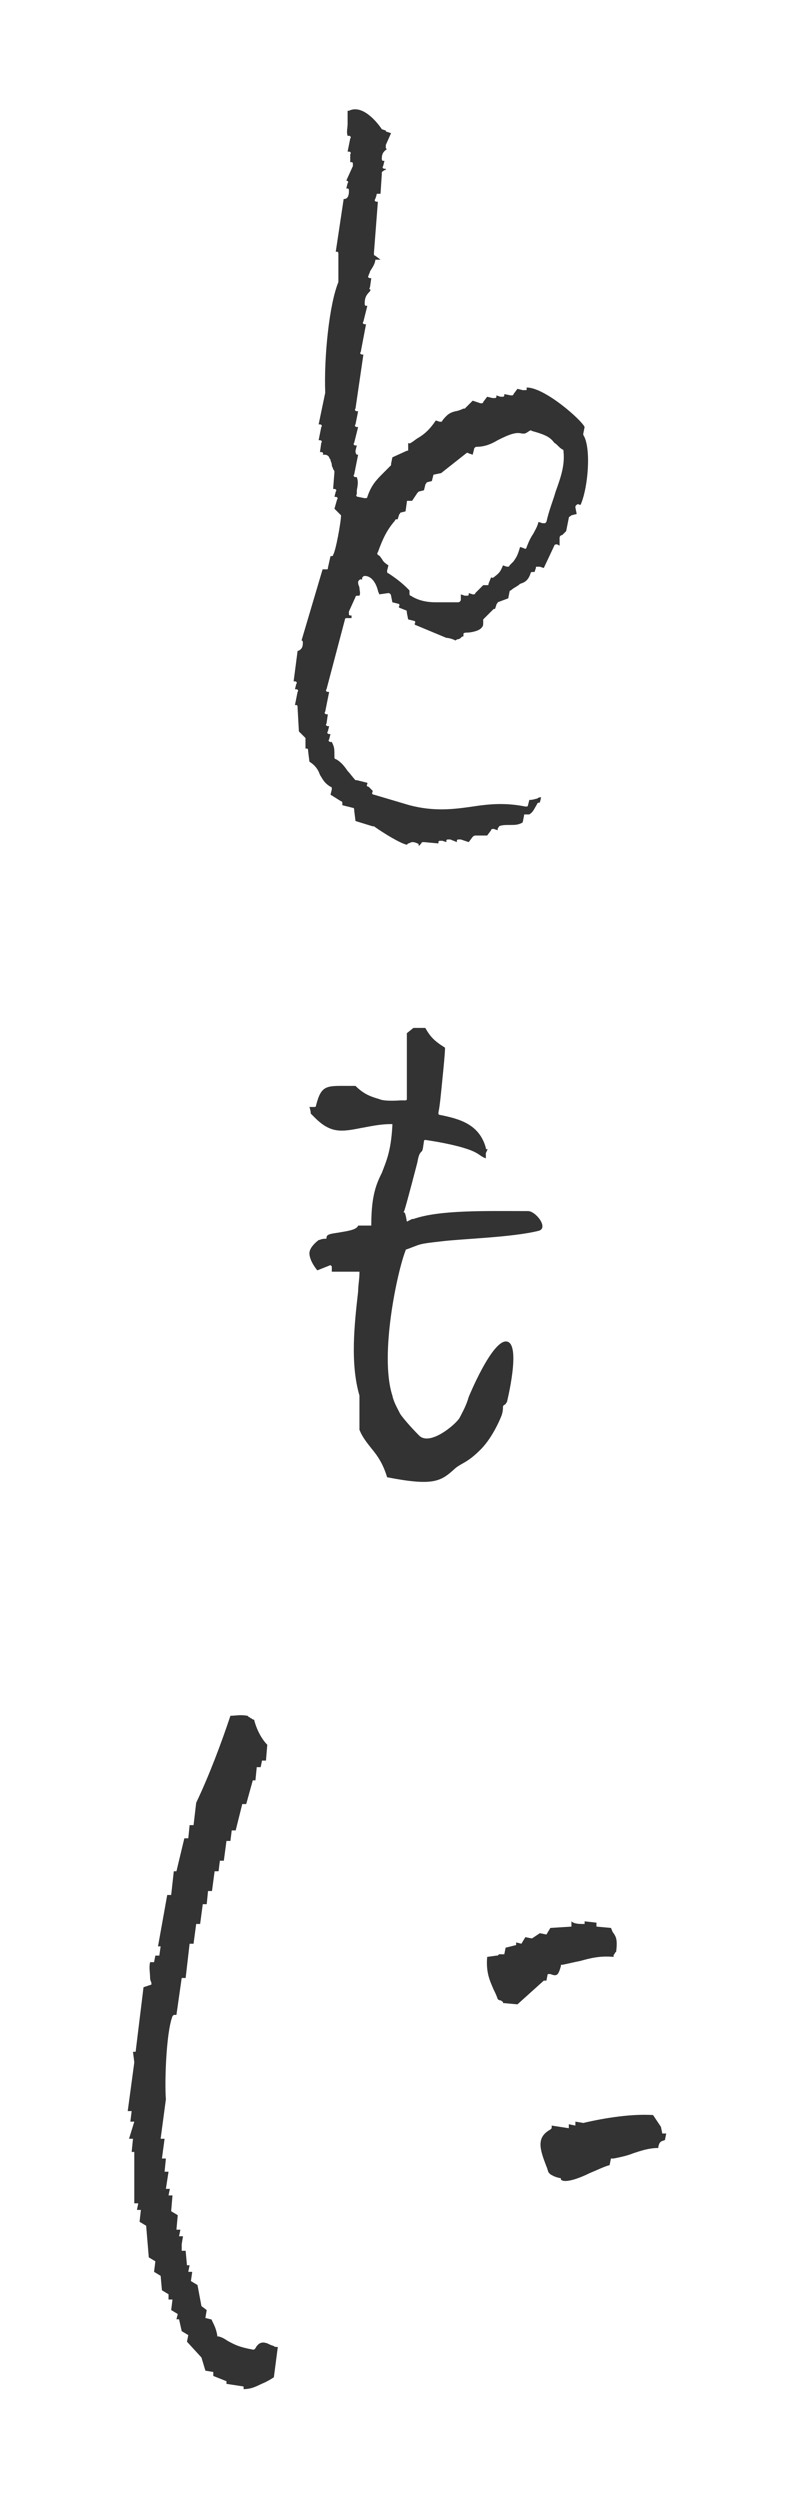
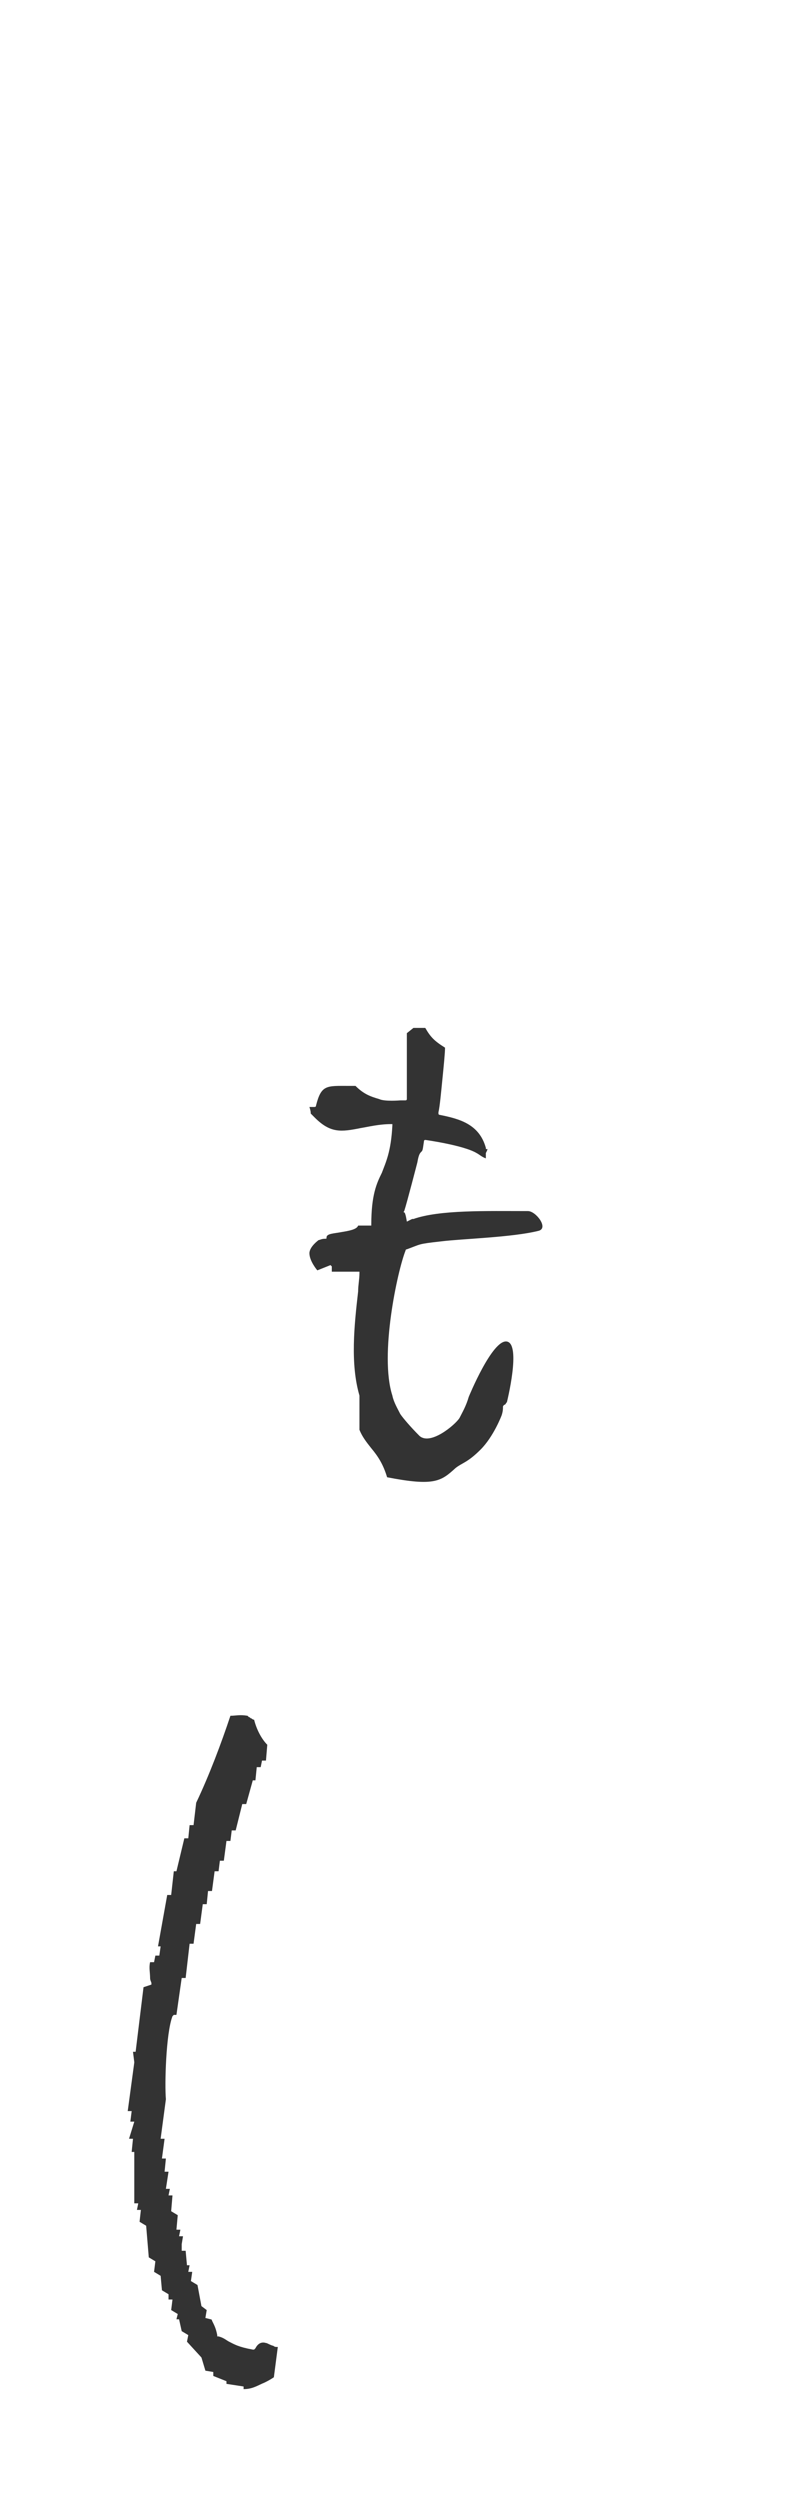
<svg xmlns="http://www.w3.org/2000/svg" version="1.1" id="_レイヤー_2" x="0px" y="0px" viewBox="0 0 60 173.1" style="enable-background:new 0 0 60 173.1;" xml:space="preserve" width="60.91" height="192.59">
  <style type="text/css">
	.st0{fill:#333333;}
</style>
  <g id="_デザイン">
    <g>
      <g>
        <path class="st0" d="M20.7,169.7C20.7,169.7,20.7,169.6,20.7,169.7c-0.3-0.1-0.4-0.2-0.5-0.2c-0.3-0.1-0.6,0-0.8,0.4l-0.1,0.1     l-0.1,0c-1.1-0.2-1.4-0.4-1.8-0.6c-0.2-0.1-0.4-0.3-0.8-0.4l-0.1,0l0-0.1c-0.1-0.5-0.2-0.7-0.4-1.1c0-0.1-0.1-0.1-0.1-0.1     l-0.4-0.1l0.1-0.6l-0.4-0.3l-0.3-1.6l-0.5-0.3l0.1-0.7l-0.3,0l0.1-0.5l-0.2,0l-0.1-1.1l-0.3,0V162l0.1-0.6l-0.3,0l0.1-0.5l-0.3,0     l0.1-1.1l-0.5-0.3l0.1-1.2l-0.3,0l0.1-0.5l-0.3,0l0.2-1.3l-0.3,0l0.1-1l-0.3,0l0.2-1.5l-0.3,0l0.4-3c-0.1-1.1,0-5,0.5-6.3     l0.1-0.1l0.2,0l0.4-2.8l0.3,0l0.3-2.6l0.3,0l0.2-1.5l0.3,0l0.2-1.5l0.3,0l0.1-1l0.3,0l0.2-1.5l0.3,0l0.1-0.8l0.3,0l0.2-1.5l0.3,0     l0.1-0.8l0.3,0l0.5-2l0.3,0l0.5-1.8l0.2,0l0.1-1l0.3,0l0.1-0.5l0.3,0l0.1-1.2c-0.4-0.4-0.8-1.1-1-1.9c-0.1,0-0.2-0.1-0.2-0.1     c-0.1,0-0.1-0.1-0.2-0.1c0,0,0,0-0.1-0.1c-0.6-0.1-0.9,0-1.3,0c-0.7,2.1-1.6,4.5-2.6,6.6l-0.2,1.7l-0.3,0l-0.1,1l-0.3,0l-0.6,2.5     l-0.2,0l-0.2,1.8l-0.3,0l-0.7,3.9l0.2,0l-0.1,0.7l-0.3,0l-0.1,0.5l-0.3,0c-0.1,0.4,0,0.8,0,1.2c0,0.2,0.1,0.3,0.1,0.4v0.1     l-0.6,0.2l-0.6,4.9l-0.2,0l0.1,0.8l-0.5,3.7l0.3,0l-0.1,0.8l0.3,0L9.8,154l0.3,0l-0.1,1l0.2,0l0,3.9l0.3,0l-0.1,0.5l0.3,0     l-0.1,0.9l0.5,0.3l0.2,2.4l0.5,0.3l-0.1,0.8l0.5,0.3l0.1,1.1l0.5,0.3l0,0.4l0.3,0L13,167l0.5,0.3l-0.1,0.4l0.2,0l0.2,0.9l0.5,0.3     l-0.1,0.5l1.1,1.2l0.3,1l0.6,0.1l0,0.3l1,0.4l0,0.2l1.3,0.2l0,0.2c0.7,0,1.1-0.3,1.6-0.5c0.2-0.1,0.4-0.2,0.7-0.4l0.3-2.3     c-0.1,0-0.1,0-0.1,0C20.8,169.8,20.8,169.7,20.7,169.7L20.7,169.7z" />
-         <path class="st0" d="M50.2,153.1l-0.6-0.9c-1.6-0.1-3.6,0.2-5.3,0.6h0l-0.6-0.1l0,0.3l-0.5-0.1l0,0.3l-1.3-0.2l0,0.2l-0.1,0.1     c-1.1,0.6-0.8,1.5-0.3,2.8c0.1,0.2,0.1,0.4,0.2,0.5l0.1,0.1c0.2,0.1,0.3,0.2,0.8,0.3h0l0,0.1c0.3,0.3,1.4-0.1,2.2-0.5     c0.5-0.2,1.1-0.5,1.5-0.6l0.1-0.5l0.2,0c0.5-0.1,1-0.2,1.5-0.4c0.6-0.2,1.2-0.4,1.9-0.4l0-0.1c0.1-0.4,0.2-0.4,0.5-0.5l0,0     l0.1-0.5l-0.3,0L50.2,153.1L50.2,153.1z" />
-         <path class="st0" d="M42.6,140.9l0-0.1h0.1c0.5-0.1,0.9-0.2,1.4-0.3c0.7-0.2,1.5-0.4,2.5-0.3c0-0.1,0-0.1,0-0.1     c0-0.1,0.1-0.1,0.1-0.2c0,0,0,0,0.1-0.1c0.1-0.9,0-1.1-0.2-1.4c-0.1-0.1-0.1-0.2-0.2-0.4l-1.1-0.1l0-0.3l-0.9-0.1l0,0.2h-0.2     c-0.5,0-0.7-0.1-0.8-0.2l0,0.4l-1.6,0.1l-0.3,0.5l-0.5-0.1l-0.6,0.4l-0.5-0.1l-0.3,0.5l-0.4-0.1l0,0.2l-0.8,0.2l-0.1,0.5l-0.1,0     c-0.2,0-0.3,0-0.3,0c0,0-0.1,0.1-0.1,0.1l-0.1,0l-0.7,0.1c-0.1,1.2,0.2,1.8,0.5,2.5c0.1,0.2,0.2,0.4,0.3,0.7     c0.1,0.1,0.2,0.1,0.2,0.1c0.1,0,0.1,0.1,0.2,0.1c0,0,0,0,0,0.1l1.1,0.1l2-1.8l0.2,0l0.1-0.5l0.2,0     C42.3,141.7,42.4,141.6,42.6,140.9L42.6,140.9z" />
      </g>
-       <path class="st0" d="M44.3,24.7c0,0,0-0.1,0-0.1l0.1-0.5c-0.2-0.5-3-3-4.4-3l0,0.1c0,0.1,0,0.1-0.1,0.1c0,0-0.1,0-0.2,0l-0.4-0.1    l-0.3,0.4c0,0.1-0.1,0.1-0.2,0.1l-0.5-0.1v0.1c0,0.1-0.1,0.1-0.1,0.1c-0.1,0-0.1,0-0.2,0l-0.3-0.1v0.1c0,0.1-0.1,0.1-0.1,0.1    c0,0-0.1,0-0.2,0l-0.4-0.1l-0.3,0.4c0,0.1-0.1,0.1-0.2,0.1l-0.6-0.2l-0.6,0.6c0,0,0,0-0.1,0c-0.2,0.1-0.5,0.2-0.6,0.2    c-0.4,0.1-0.6,0.2-1,0.7c0,0.1-0.1,0.1-0.2,0.1l-0.3-0.1c-0.4,0.6-0.8,1-1.3,1.3c-0.2,0.1-0.4,0.3-0.6,0.4c0,0-0.1,0.1-0.2,0h0    L31,25.8c0,0.1,0,0.1-0.1,0.1l-1.1,0.5l-0.1,0.5c0,0,0,0.1,0,0.1c-0.2,0.2-0.4,0.4-0.6,0.6c-0.5,0.5-0.9,0.9-1.2,1.8    c0,0.1-0.1,0.1-0.2,0.1l-0.5-0.1c-0.1,0-0.2-0.1-0.1-0.2l0-0.3c0.1-0.5,0.1-0.7,0-1l-0.1,0c-0.1,0-0.2-0.1-0.1-0.2l0.3-1.5l-0.1,0    C27,26.1,27,26,27,25.9l0.1-0.4l-0.1,0c-0.1,0-0.2-0.1-0.1-0.2l0.3-1.2l-0.1,0c-0.1,0-0.2-0.1-0.1-0.2l0.2-1l-0.1,0    c-0.1,0-0.2-0.1-0.1-0.2l0.6-4.1l-0.1,0c-0.1,0-0.2-0.1-0.1-0.2l0.4-2.1l-0.1,0c-0.1,0-0.2-0.1-0.1-0.2l0.3-1.2l-0.1,0    c-0.1,0-0.1-0.1-0.1-0.2c0-0.5,0.2-0.7,0.4-0.9c0,0,0-0.1,0.1-0.1h0c-0.1,0-0.2-0.1-0.1-0.2l0.1-0.7l-0.1,0    c-0.1,0-0.2-0.1-0.1-0.2c0-0.1,0.1-0.2,0.1-0.3c0.1-0.2,0.3-0.4,0.4-0.8c0-0.1,0-0.1,0.1-0.1s0.1,0,0.2,0l0.1,0l-0.4-0.3    c-0.1,0-0.1-0.1-0.1-0.2L28.7,7l-0.1,0c-0.1,0-0.2-0.1-0.1-0.2l0.1-0.3c0-0.1,0-0.1,0.1-0.1c0,0,0.1,0,0.2,0l0.1-1.5    c0,0,0,0,0-0.1c0-0.1,0.1-0.1,0.2-0.2c0.1,0,0.1,0,0.1-0.1l-0.1,0c-0.1,0-0.2-0.1-0.1-0.2l0.1-0.4l-0.1,0c-0.1,0-0.1-0.1-0.1-0.2    c0-0.3,0.1-0.5,0.4-0.7h0c-0.1,0-0.1-0.1-0.1-0.1c0,0,0-0.1,0-0.2l0.4-0.9l-0.3-0.1c0,0-0.1,0-0.1-0.1L29,1.5    c-0.4-0.6-1.5-1.9-2.5-1.4c0,0,0,0-0.1,0c0,0.3,0,0.7,0,1c0,0.3-0.1,0.6,0,0.9l0.1,0c0.1,0,0.2,0.1,0.1,0.2l-0.2,1l0.1,0    c0.1,0,0.2,0.1,0.1,0.2L26.6,4l0.1,0c0.1,0,0.1,0.1,0.1,0.1c0,0.1,0,0.1,0,0.2l-0.5,1.1h0c0.1,0,0.2,0.1,0.1,0.2l-0.1,0.4l0.1,0    c0.1,0,0.1,0.1,0.1,0.2c0,0.5-0.2,0.6-0.4,0.6l-0.6,4l0.1,0c0.1,0,0.1,0.1,0.1,0.2L25.7,13c0,0,0,0.1,0,0.1    c-0.7,1.7-1.1,5.7-1,8.4l-0.5,2.4l0.1,0c0.1,0,0.2,0.1,0.1,0.2l-0.2,1l0.1,0c0.1,0,0.2,0.1,0.1,0.2l-0.1,0.7l0.1,0    c0.1,0,0.2,0.1,0.1,0.2c0,0,0.1,0,0.1,0c0.1,0,0.3,0,0.4,0.2c0,0.1,0.1,0.1,0.1,0.2c0,0.1,0.1,0.2,0.1,0.4c0,0.1,0.1,0.2,0.1,0.3    c0,0,0.1,0.1,0.1,0.2l-0.1,1.3l0.1,0c0.1,0,0.2,0.1,0.1,0.2l-0.1,0.4l0.1,0c0.1,0,0.2,0.1,0.1,0.2l-0.2,0.7l0.4,0.4    c0,0,0.1,0.1,0.1,0.1c0,0.5-0.4,2.7-0.6,3c0,0.1-0.1,0.1-0.2,0.1h0l-0.2,0.9c0,0.1,0,0.1-0.1,0.1c-0.1,0-0.1,0-0.2,0h-0.1    l-1.6,5.4h0c0.1,0,0.1,0.1,0.1,0.2c0,0.3-0.1,0.5-0.4,0.6l-0.3,2.3l0.1,0c0.1,0,0.2,0.1,0.1,0.2l-0.1,0.4l0.1,0    c0.1,0,0.2,0.1,0.1,0.2l-0.2,1l0.1,0c0.1,0,0.1,0.1,0.1,0.2l0.1,1.8l0.4,0.4c0,0,0.1,0.1,0.1,0.1l0,0.8l0.1,0    c0.1,0,0.1,0.1,0.1,0.2l0.1,0.8c0.5,0.3,0.7,0.7,0.8,1c0.2,0.3,0.3,0.6,0.8,0.9c0.1,0,0.1,0.1,0.1,0.2l-0.1,0.4l0.8,0.5    c0.1,0,0.1,0.1,0.1,0.2l0,0.1l0.8,0.2c0.1,0,0.1,0.1,0.1,0.2L27,54l1.3,0.4c0,0,0,0,0.1,0c0.7,0.5,2,1.3,2.5,1.4    c0,0,0.1-0.1,0.1-0.1c0.1,0,0.2-0.1,0.3-0.1c0.1,0,0.2,0,0.4,0.1c0.1,0,0.1,0.1,0.1,0.2l0.2-0.2c0-0.1,0.1-0.1,0.2-0.1l1.1,0.1    l0-0.1c0-0.1,0.1-0.1,0.1-0.1s0.1,0,0.2,0l0.3,0.1v-0.1c0-0.1,0.1-0.1,0.1-0.1c0.1,0,0.1,0,0.2,0l0.5,0.2v-0.1    c0-0.1,0.1-0.1,0.1-0.1c0.1,0,0.1,0,0.2,0l0.6,0.2l0.3-0.4c0,0,0.1-0.1,0.2-0.1h0.9l0.3-0.4c0-0.1,0.1-0.1,0.2-0.1l0.3,0.1v-0.1    c0-0.1,0.1-0.1,0.1-0.2c0.2-0.1,0.5-0.1,0.8-0.1c0.4,0,0.7,0,1-0.2l0.1-0.5c0-0.1,0-0.1,0.1-0.1c0.1,0,0.1,0,0.2,0l0.1,0    c0.3-0.2,0.3-0.3,0.6-0.8c0-0.1,0.2-0.1,0.2-0.1h0l0.1-0.4c-0.1,0-0.2,0-0.3,0.1c-0.1,0-0.3,0.1-0.6,0.1l-0.1,0.4    c0,0,0,0.1-0.1,0.1c0,0-0.1,0-0.1,0c-1.5-0.3-2.7-0.2-4,0c-1.4,0.2-2.9,0.4-4.8-0.1l-2.7-0.8c-0.1,0-0.2-0.1-0.1-0.2l0-0.1    L28,51.4c-0.1,0-0.2-0.1-0.1-0.2l0-0.1l-0.8-0.2c0,0,0,0-0.1,0c-0.2-0.2-0.4-0.5-0.6-0.7c-0.2-0.3-0.5-0.7-0.9-0.9    c-0.1,0-0.1-0.1-0.1-0.2c0-0.6,0-0.7-0.2-1.1l-0.1,0c-0.1,0-0.2-0.1-0.1-0.2l0.1-0.4l-0.1,0c-0.1,0-0.2-0.1-0.1-0.2l0.1-0.4    l-0.1,0c-0.1,0-0.2-0.1-0.1-0.2l0.1-0.7l-0.1,0c-0.1,0-0.2-0.1-0.1-0.2l0.3-1.5l-0.1,0c-0.1,0-0.2-0.1-0.1-0.2l1.4-5.3    c0,0,0-0.1,0.1-0.1c0,0,0.1,0,0.2,0l0.2,0l0-0.2l-0.1,0c-0.1,0-0.1-0.1-0.1-0.1c0,0,0-0.1,0-0.2l0.5-1.1c0-0.1,0.1-0.1,0.2-0.1    l0.1,0c0.1-0.2,0-0.4,0-0.6c0-0.1-0.1-0.2-0.1-0.4c0-0.1,0-0.1,0.1-0.2c0,0,0.1-0.1,0.2,0h0l0-0.1c0-0.1,0.1-0.2,0.2-0.2    c0.6,0,0.9,0.7,1,1.1c0,0.1,0.1,0.2,0.1,0.3l0.7-0.1c0.1,0,0.2,0.1,0.2,0.2l0.1,0.5l0.4,0.1c0.1,0,0.2,0.1,0.1,0.2l0,0.1l0.5,0.2    c0.1,0,0.1,0.1,0.1,0.2l0.1,0.5l0.4,0.1c0.1,0,0.2,0.1,0.1,0.2l0,0.1l2.4,1c0.2,0,0.5,0.1,0.7,0.2c0.1-0.1,0.2-0.1,0.2-0.1    c0.1,0,0.2-0.1,0.3-0.2c0,0,0,0,0,0c0.1,0,0.1,0,0.1-0.1c0,0,0,0,0-0.1c0-0.1,0.2-0.1,0.3-0.1c0.2,0,0.9-0.1,1.1-0.4    c0.1-0.1,0.1-0.2,0.1-0.4c0-0.1,0-0.1,0-0.2l0.7-0.7c0.1-0.1,0.1-0.1,0.2-0.1h0l0.1-0.3c0-0.1,0.1-0.1,0.1-0.2l0.8-0.3l0.1-0.5    c0,0,0-0.1,0.1-0.1c0.2-0.2,0.5-0.3,0.7-0.5c0.3-0.1,0.6-0.2,0.8-0.8c0-0.1,0.1-0.1,0.2-0.1c0,0,0.1,0,0.1,0c0,0,0,0,0,0l0.1-0.3    c0-0.1,0-0.1,0.1-0.1c0.1,0,0.1,0,0.2,0l0.3,0.1l0.8-1.7c0-0.1,0.2-0.1,0.2-0.1l0.2,0.1l0-0.6c0-0.1,0.1-0.2,0.2-0.2L43,32l0.2-1    c0-0.1,0.1-0.1,0.2-0.2l0.4-0.1l-0.1-0.5c0-0.1,0-0.1,0.1-0.2c0,0,0.1-0.1,0.2,0l0.1,0C44.7,28.6,44.9,25.6,44.3,24.7L44.3,24.7z     M42.2,29c-0.2,0.7-0.5,1.4-0.7,2.3c0,0-0.1,0.1-0.1,0.1c0,0-0.1,0-0.2,0l-0.3-0.1c-0.1,0.4-0.3,0.7-0.4,0.9    c-0.2,0.3-0.3,0.5-0.5,1c0,0.1-0.1,0.2-0.2,0.1l-0.3-0.1c-0.2,0.7-0.3,0.8-0.5,1.1c-0.1,0.1-0.2,0.2-0.3,0.3    c0,0.1-0.1,0.1-0.2,0.1l-0.3-0.1c-0.2,0.5-0.3,0.6-0.7,0.9c0,0-0.1,0.1-0.2,0h0L37.1,36c0,0.1,0,0.1-0.1,0.1c0,0-0.1,0-0.2,0    l-0.1,0l-0.6,0.6c0,0.1-0.1,0.1-0.2,0.1l-0.3-0.1v0.1c0,0.1-0.1,0.1-0.1,0.1c0,0-0.1,0-0.2,0l-0.3-0.1L35,37.2    c0,0.1-0.1,0.2-0.2,0.2c-0.2,0-0.5,0-0.8,0c-0.3,0-0.6,0-0.9,0c-0.6,0-1.3-0.1-1.9-0.5c-0.1,0-0.1-0.1-0.1-0.2l0-0.2L31,36.4    c-0.5-0.5-0.9-0.8-1.5-1.2c-0.1,0-0.1-0.1-0.1-0.2l0.1-0.4c-0.3-0.2-0.4-0.3-0.5-0.5c-0.1-0.1-0.1-0.2-0.3-0.3c0,0-0.1-0.1,0-0.2    c0.4-1.1,0.7-1.7,1.3-2.4c0-0.1,0.1-0.1,0.2-0.1h0l0.1-0.3c0-0.1,0.1-0.1,0.1-0.2l0.4-0.1l0.1-0.7c0-0.1,0-0.1,0.1-0.1    c0,0,0.1,0,0.2,0l0.1,0l0.4-0.6c0,0,0.1-0.1,0.1-0.1l0.4-0.1l0.1-0.4c0-0.1,0.1-0.1,0.1-0.2l0.4-0.1l0.1-0.4    c0-0.1,0.1-0.1,0.1-0.1l0.5-0.1l1.9-1.5c0,0,0.1-0.1,0.2,0l0.3,0.1l0.1-0.4c0-0.1,0.1-0.2,0.2-0.2c0.6,0,1.1-0.2,1.6-0.5    c0.4-0.2,0.8-0.4,1.2-0.5c0.4-0.1,0.6,0,0.7,0c0.2,0,0.2,0,0.5-0.2c0,0,0.1-0.1,0.2,0c1.1,0.3,1.4,0.5,1.7,0.9    c0.2,0.1,0.3,0.3,0.6,0.5c0.1,0,0.1,0.1,0.1,0.2C42.9,27,42.6,27.9,42.2,29L42.2,29z" />
      <path class="st0" d="M31.4,84.2c0,0-0.1,0-0.1,0c0,0-0.4,0.2-0.4,0.2c0,0-0.1-0.7-0.2-0.7s0-0.1,0-0.1c0.2-0.6,1-3.7,1-3.7    c0.1-0.6,0.2-0.7,0.3-0.8c0.1-0.1,0.1-0.1,0.2-0.8c0-0.1,0.1-0.1,0.1-0.1c0,0,2.9,0.4,3.9,1c0.2,0.1,0.4,0.3,0.7,0.4v-0.3    c0,0,0,0,0-0.1c0.2-0.4,0.1-0.3,0.1-0.3c-0.1,0-0.1,0-0.1-0.1c-0.5-1.8-2-2.2-3.5-2.5c0,0-0.1,0-0.1-0.1c0,0,0-0.1,0-0.1    c0.1-0.4,0.2-1.5,0.3-2.5c0.1-1,0.2-2,0.2-2.4c-0.8-0.5-1.1-0.8-1.5-1.5h-0.9l-0.5,0.4v5c0,0.1-0.1,0.1-0.1,0.1h-0.4    c0,0-1.2,0.1-1.6-0.1c-0.7-0.2-1.2-0.4-1.8-1c-0.2,0-0.3,0-0.5,0c-1.7,0-2.1-0.1-2.5,1.5c0,0.1-0.1,0.1-0.1,0.1h-0.4    c0.1,0.3,0.1,0.4,0.1,0.5c0,0,0,0,0,0c0,0,0,0,0,0c0.1,0.1,0.1,0.1,0.3,0.3c1.2,1.2,2,1.1,3.5,0.8c0.6-0.1,1.4-0.3,2.3-0.3    c0,0,0.1,0,0.1,0c0,0,0,0.1,0,0.1c-0.1,2-0.5,2.8-0.8,3.6c-0.4,0.8-0.8,1.7-0.8,3.9c0,0,0,0.1,0,0.1c0,0,0,0-0.1,0h-0.9    c-0.1,0.3-0.7,0.4-1.3,0.5c-0.5,0.1-1.1,0.1-1.1,0.4c0,0.1,0,0.1-0.1,0.1c-0.3,0-0.4,0.1-0.5,0.1c0,0-0.7,0.5-0.7,1    c0,0.6,0.6,1.3,0.6,1.3s1-0.4,1-0.4s0.1,0.1,0.1,0.1v0.4h2c0,0,0.1,0,0.1,0s0,0.1,0,0.1c0,0.5-0.1,0.9-0.1,1.4    c-0.3,2.6-0.6,5.5,0.1,7.9c0,0,0,0,0,0v2.6c0.2,0.5,0.5,0.9,0.9,1.4c0.5,0.6,0.9,1.2,1.2,2.2c3.6,0.7,4.1,0.3,5.2-0.7    c0.5-0.4,0.9-0.4,1.9-1.4s1.6-2.6,1.6-2.6c0.1-0.3,0.1-0.5,0.1-0.6c0-0.1,0-0.1,0.1-0.2c0.1,0,0.1-0.1,0.2-0.2c0,0,1.1-4.4,0-4.6    s-2.9,4.2-2.9,4.2c-0.2,0.7-0.5,1.2-0.7,1.6c-0.3,0.5-2.3,2.2-3.1,1.3c-0.6-0.6-1.2-1.3-1.4-1.6c-0.2-0.4-0.5-0.9-0.6-1.4    c-1-3.1,0.4-9.5,1-11c0,0,0-0.1,0.1-0.1c1.1-0.4,0.8-0.4,2.6-0.6c1.6-0.2,5.4-0.3,7.4-0.8c0.8-0.2-0.2-1.5-0.8-1.5    C36.9,83.6,33.4,83.5,31.4,84.2L31.4,84.2z" />
    </g>
  </g>
</svg>